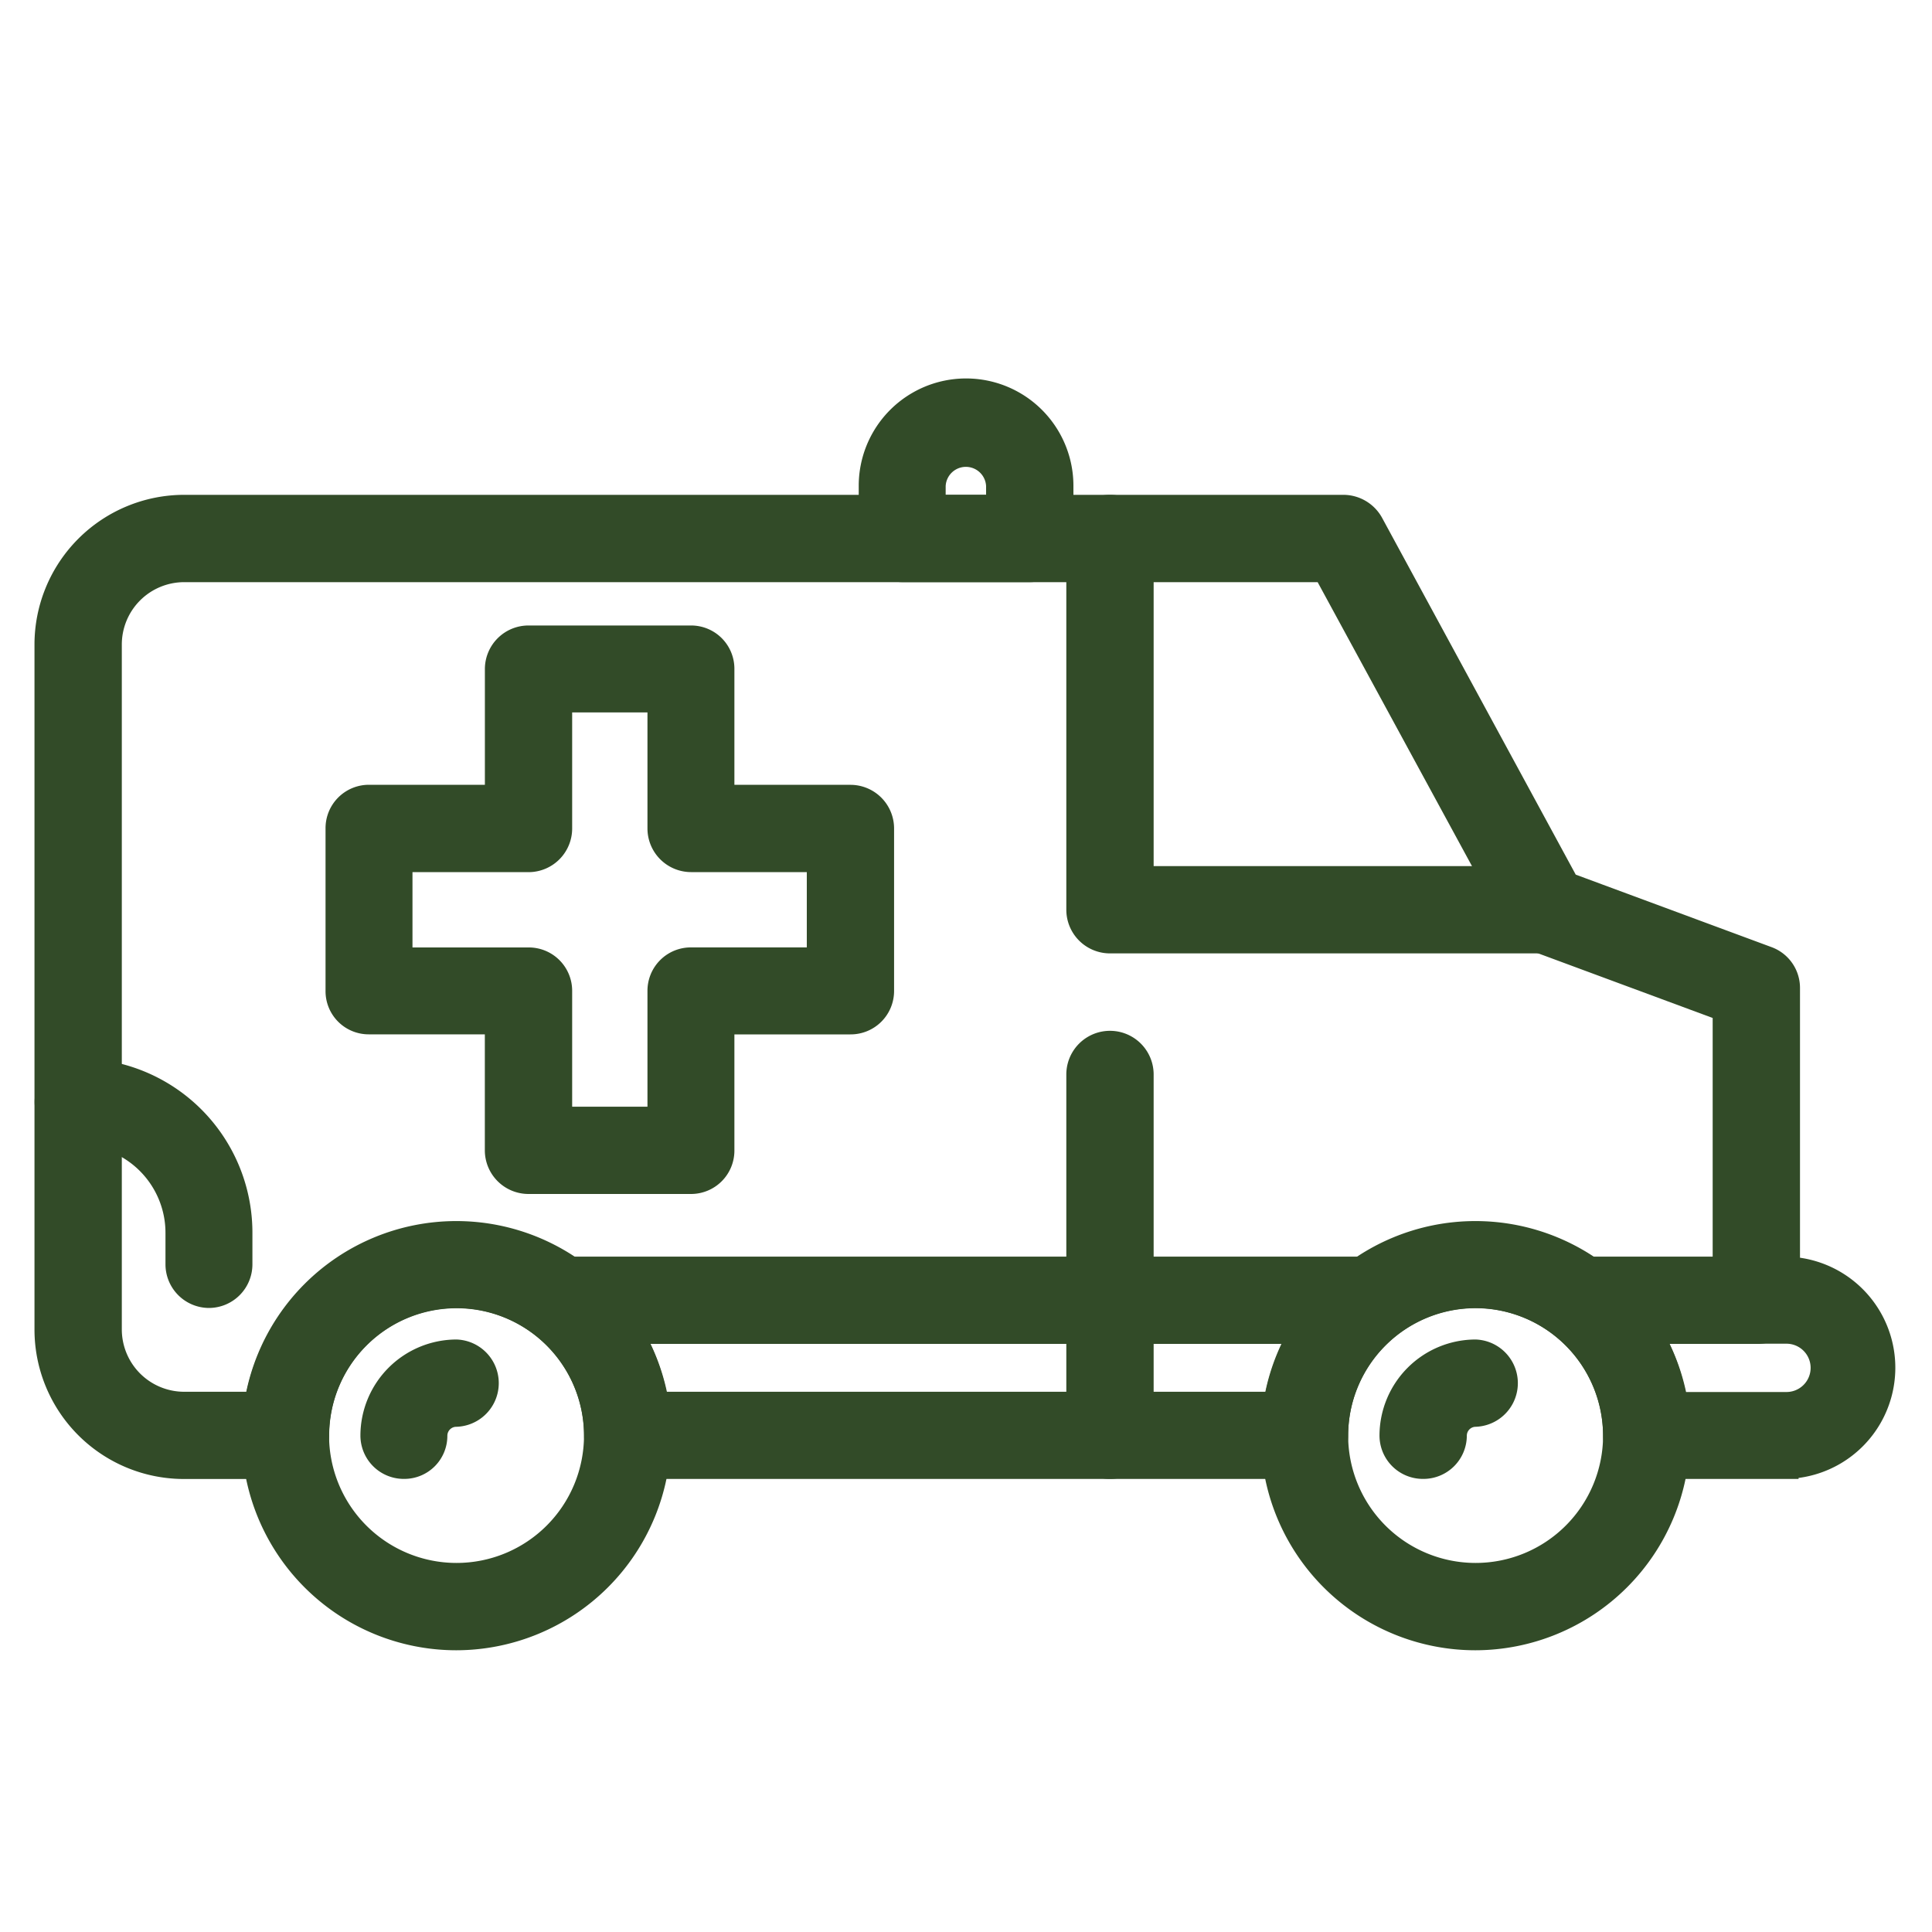
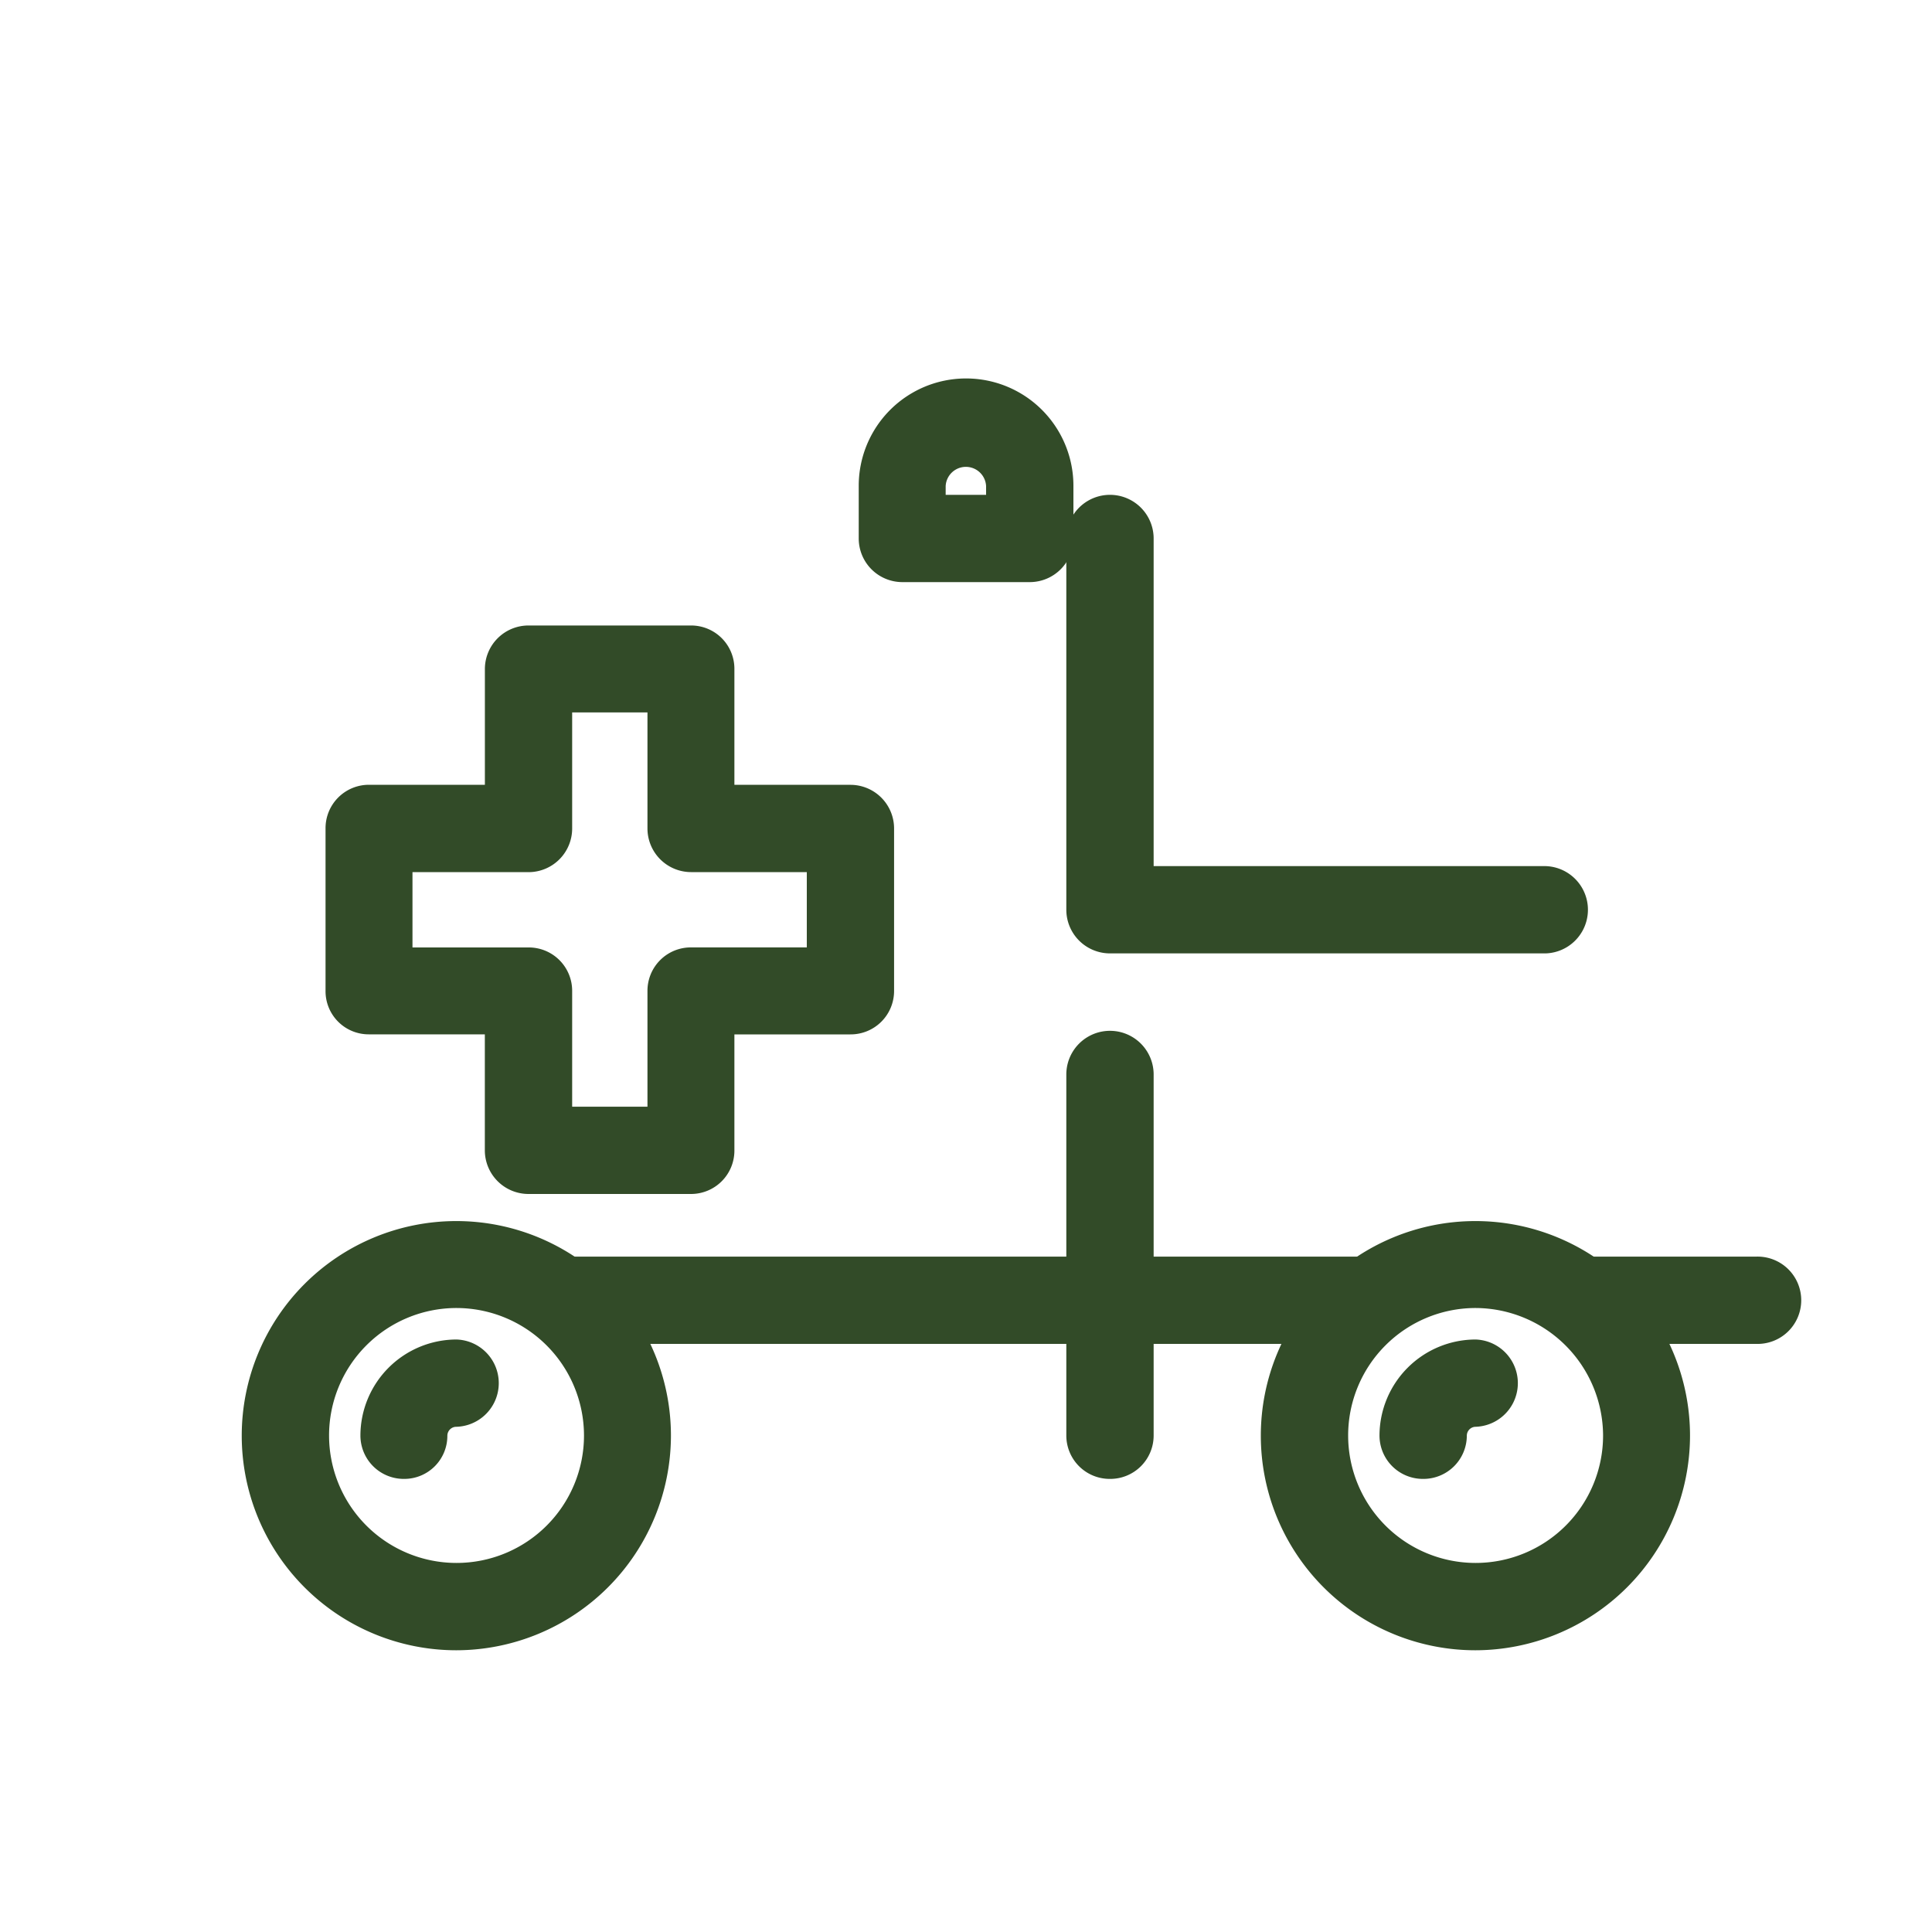
<svg xmlns="http://www.w3.org/2000/svg" width="40" height="40" viewBox="0 0 40 40">
  <path data-name="icon guide" style="fill:none" d="M0 0h40v40H0z" />
  <g data-name="그룹 6796">
    <path data-name="패스 11563" d="M94.435 59.964h-9.017a.654.654 0 0 1-.654-.654v-7.686a.654.654 0 0 1 1.308 0v7.033h8.363a.654.654 0 0 1 0 1.307z" transform="translate(-62.437 -40.475)" style="fill:#324b28;stroke:#324b28;stroke-width:.5px" />
    <path data-name="패스 11564" d="M83.473 55.686a.648.648 0 0 1-.654-.646 1.743 1.743 0 0 1 1.736-1.74.654.654 0 0 1 0 1.307.436.436 0 0 0-.436.436.641.641 0 0 1-.646.643z" transform="translate(-75.107 -25.317)" style="fill:#324b28;stroke:#324b28;stroke-width:.5px" />
-     <path data-name="패스 11565" d="M117.944 70.845h-2.893a.648.648 0 0 1-.654-.646 2.889 2.889 0 1 0-5.778 0 .648.648 0 0 1-.654.646H93.951a.648.648 0 0 1-.651-.645 2.889 2.889 0 1 0-5.778 0 .648.648 0 0 1-.654.646h-2.1A2.845 2.845 0 0 1 81.921 68V53.818a2.851 2.851 0 0 1 2.848-2.848h24.008a.667.667 0 0 1 .571.338l4.058 7.477 4.14 1.533a.649.649 0 0 1 .428.609v5.816a2.051 2.051 0 0 1-.03 4.1zm-2.292-1.3h2.292a.748.748 0 0 0 0-1.5h-.624a.654.654 0 0 1-.654-.654v-6.014l-3.937-1.458a.633.633 0 0 1-.353-.3l-3.99-7.341H84.769a1.542 1.542 0 0 0-1.54 1.54V68a1.542 1.542 0 0 0 1.54 1.54h1.5a4.2 4.2 0 0 1 8.288 0h12.812a4.2 4.2 0 0 1 8.288 0z" transform="translate(-80.957 -40.475)" style="fill:#324b28;stroke:#324b28;stroke-width:.5px" />
    <path data-name="패스 11566" d="M86.281 55.686a.648.648 0 0 1-.654-.646 1.743 1.743 0 0 1 1.736-1.74.654.654 0 0 1 0 1.307.435.435 0 0 0-.428.436.648.648 0 0 1-.654.643z" transform="translate(-56.816 -25.317)" style="fill:#324b28;stroke:#324b28;stroke-width:.5px" />
    <path data-name="패스 11567" d="M86.685 61.357a4.193 4.193 0 1 1 4.193-4.193 4.2 4.2 0 0 1-4.193 4.193zm0-7.086a2.889 2.889 0 1 0 2.893 2.893 2.893 2.893 0 0 0-2.893-2.893z" transform="translate(-77.237 -27.44)" style="fill:#324b28;stroke:#324b28;stroke-width:.5px" />
    <path data-name="패스 11568" d="M89.493 61.357a4.193 4.193 0 1 1 4.193-4.193 4.2 4.2 0 0 1-4.193 4.193zm0-7.086a2.889 2.889 0 1 0 2.893 2.893 2.9 2.9 0 0 0-2.893-2.893z" transform="translate(-58.946 -27.44)" style="fill:#324b28;stroke:#324b28;stroke-width:.5px" />
    <path data-name="패스 11569" d="M90.182 54.376h-3.441a.654.654 0 1 1 0-1.307h3.441a.654.654 0 1 1 0 1.307z" transform="translate(-53.819 -26.802)" style="fill:#324b28;stroke:#324b28;stroke-width:.5px" />
    <path data-name="패스 11570" d="M100.67 54.376H83.906a.654.654 0 0 1 0-1.307h16.764a.654.654 0 0 1 0 1.307z" transform="translate(-72.287 -26.802)" style="fill:#324b28;stroke:#324b28;stroke-width:.5px" />
    <path data-name="패스 11571" d="M85.418 61.223a.648.648 0 0 1-.654-.646V53.1a.654.654 0 0 1 1.308 0v7.477a.648.648 0 0 1-.654.646z" transform="translate(-62.437 -30.854)" style="fill:#324b28;stroke:#324b28;stroke-width:.5px" />
-     <path data-name="패스 11572" d="M85.287 57.189a.654.654 0 0 1-.654-.654v-.654a2.062 2.062 0 0 0-2.059-2.059.65.65 0 1 1 0-1.3 3.358 3.358 0 0 1 3.359 3.359v.654a.653.653 0 0 1-.646.654z" transform="translate(-80.957 -30.359)" style="fill:#324b28;stroke:#324b28;stroke-width:.5px" />
    <path data-name="패스 11573" d="M90.042 62.6h-3.367a.654.654 0 0 1-.654-.654v-2.651h-2.652a.643.643 0 0 1-.646-.654v-3.359a.648.648 0 0 1 .646-.654h2.653v-2.652a.653.653 0 0 1 .654-.646h3.366a.646.646 0 0 1 .646.646v2.653h2.652a.654.654 0 0 1 .654.654v3.359a.649.649 0 0 1-.654.654h-2.652v2.652a.648.648 0 0 1-.646.652zm-2.713-1.307h2.059v-2.652a.648.648 0 0 1 .654-.646h2.645v-2.059h-2.645a.654.654 0 0 1-.654-.654V52.63h-2.059v2.653a.654.654 0 0 1-.654.654h-2.652v2.059h2.652a.648.648 0 0 1 .654.646z" transform="translate(-75.733 -38.13)" style="fill:#324b28;stroke:#324b28;stroke-width:.5px" />
    <path data-name="패스 11574" d="M87.483 54.368h-2.637a.654.654 0 0 1-.654-.654v-1.09a1.972 1.972 0 1 1 3.945 0v1.09a.654.654 0 0 1-.654.654zm-1.991-1.307h1.337v-.436a.669.669 0 0 0-1.337 0z" transform="translate(-66.163 -42.566)" style="fill:#324b28;stroke:#324b28;stroke-width:.5px" />
  </g>
</svg>